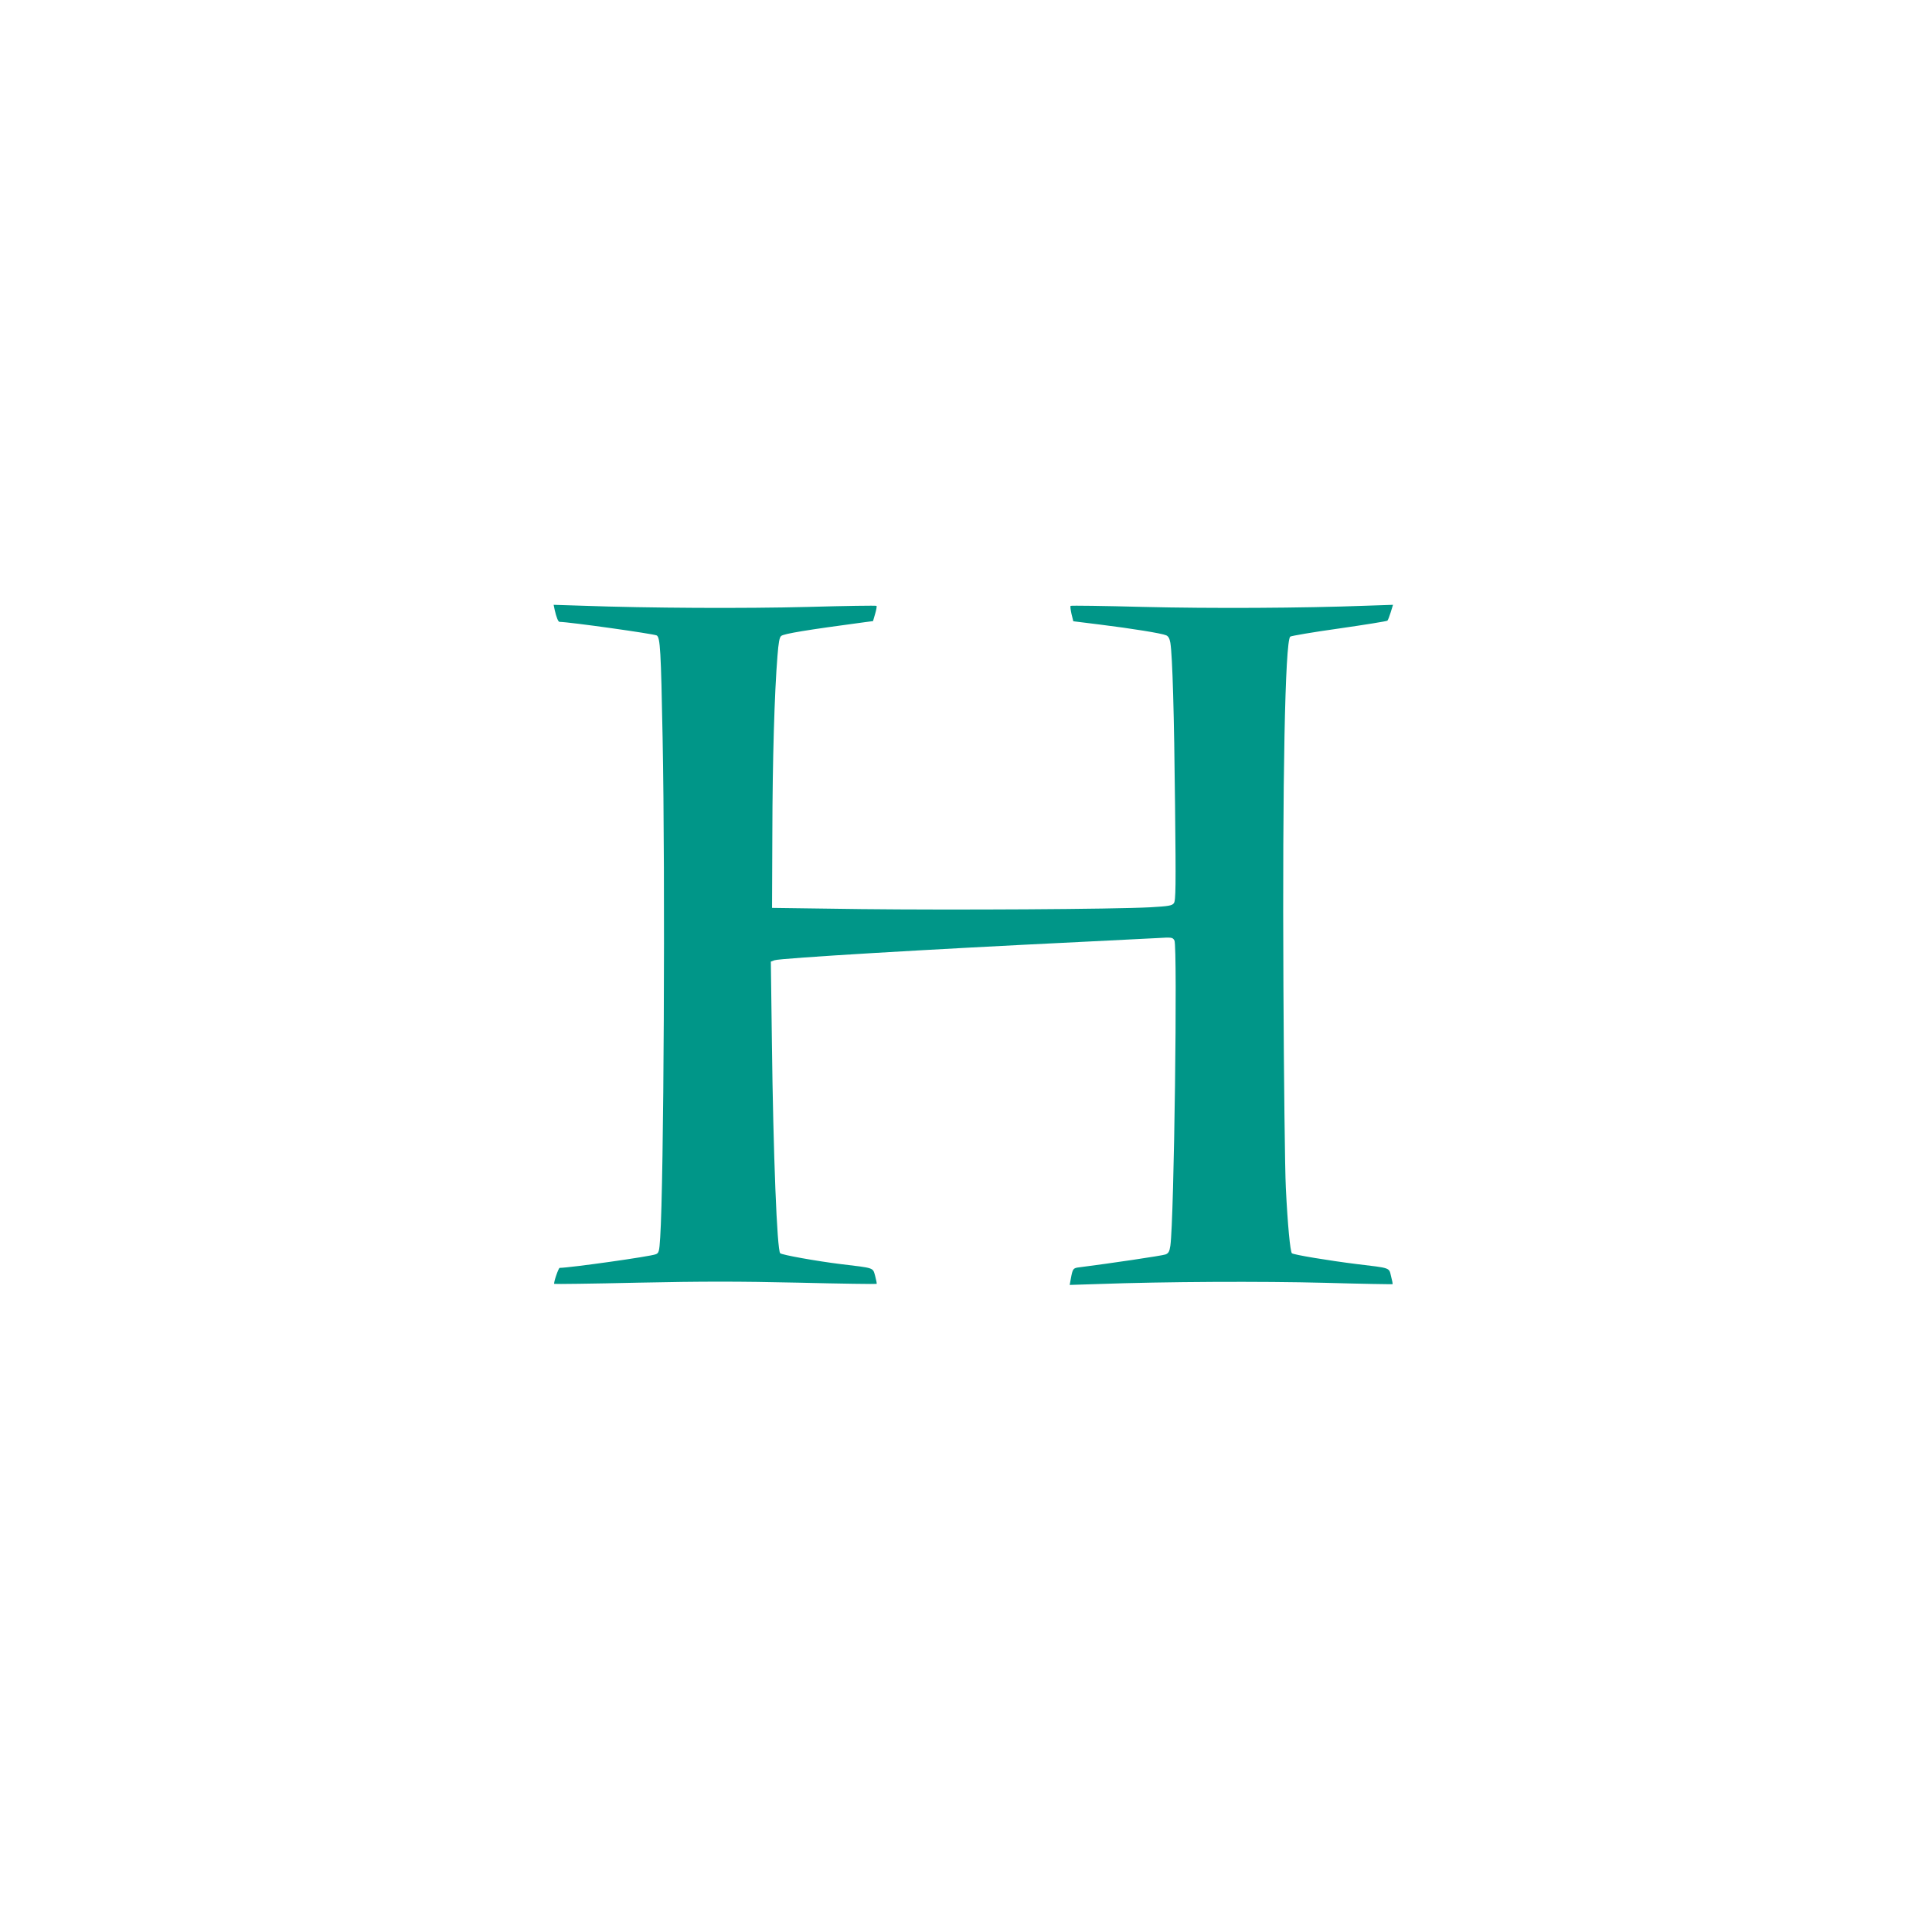
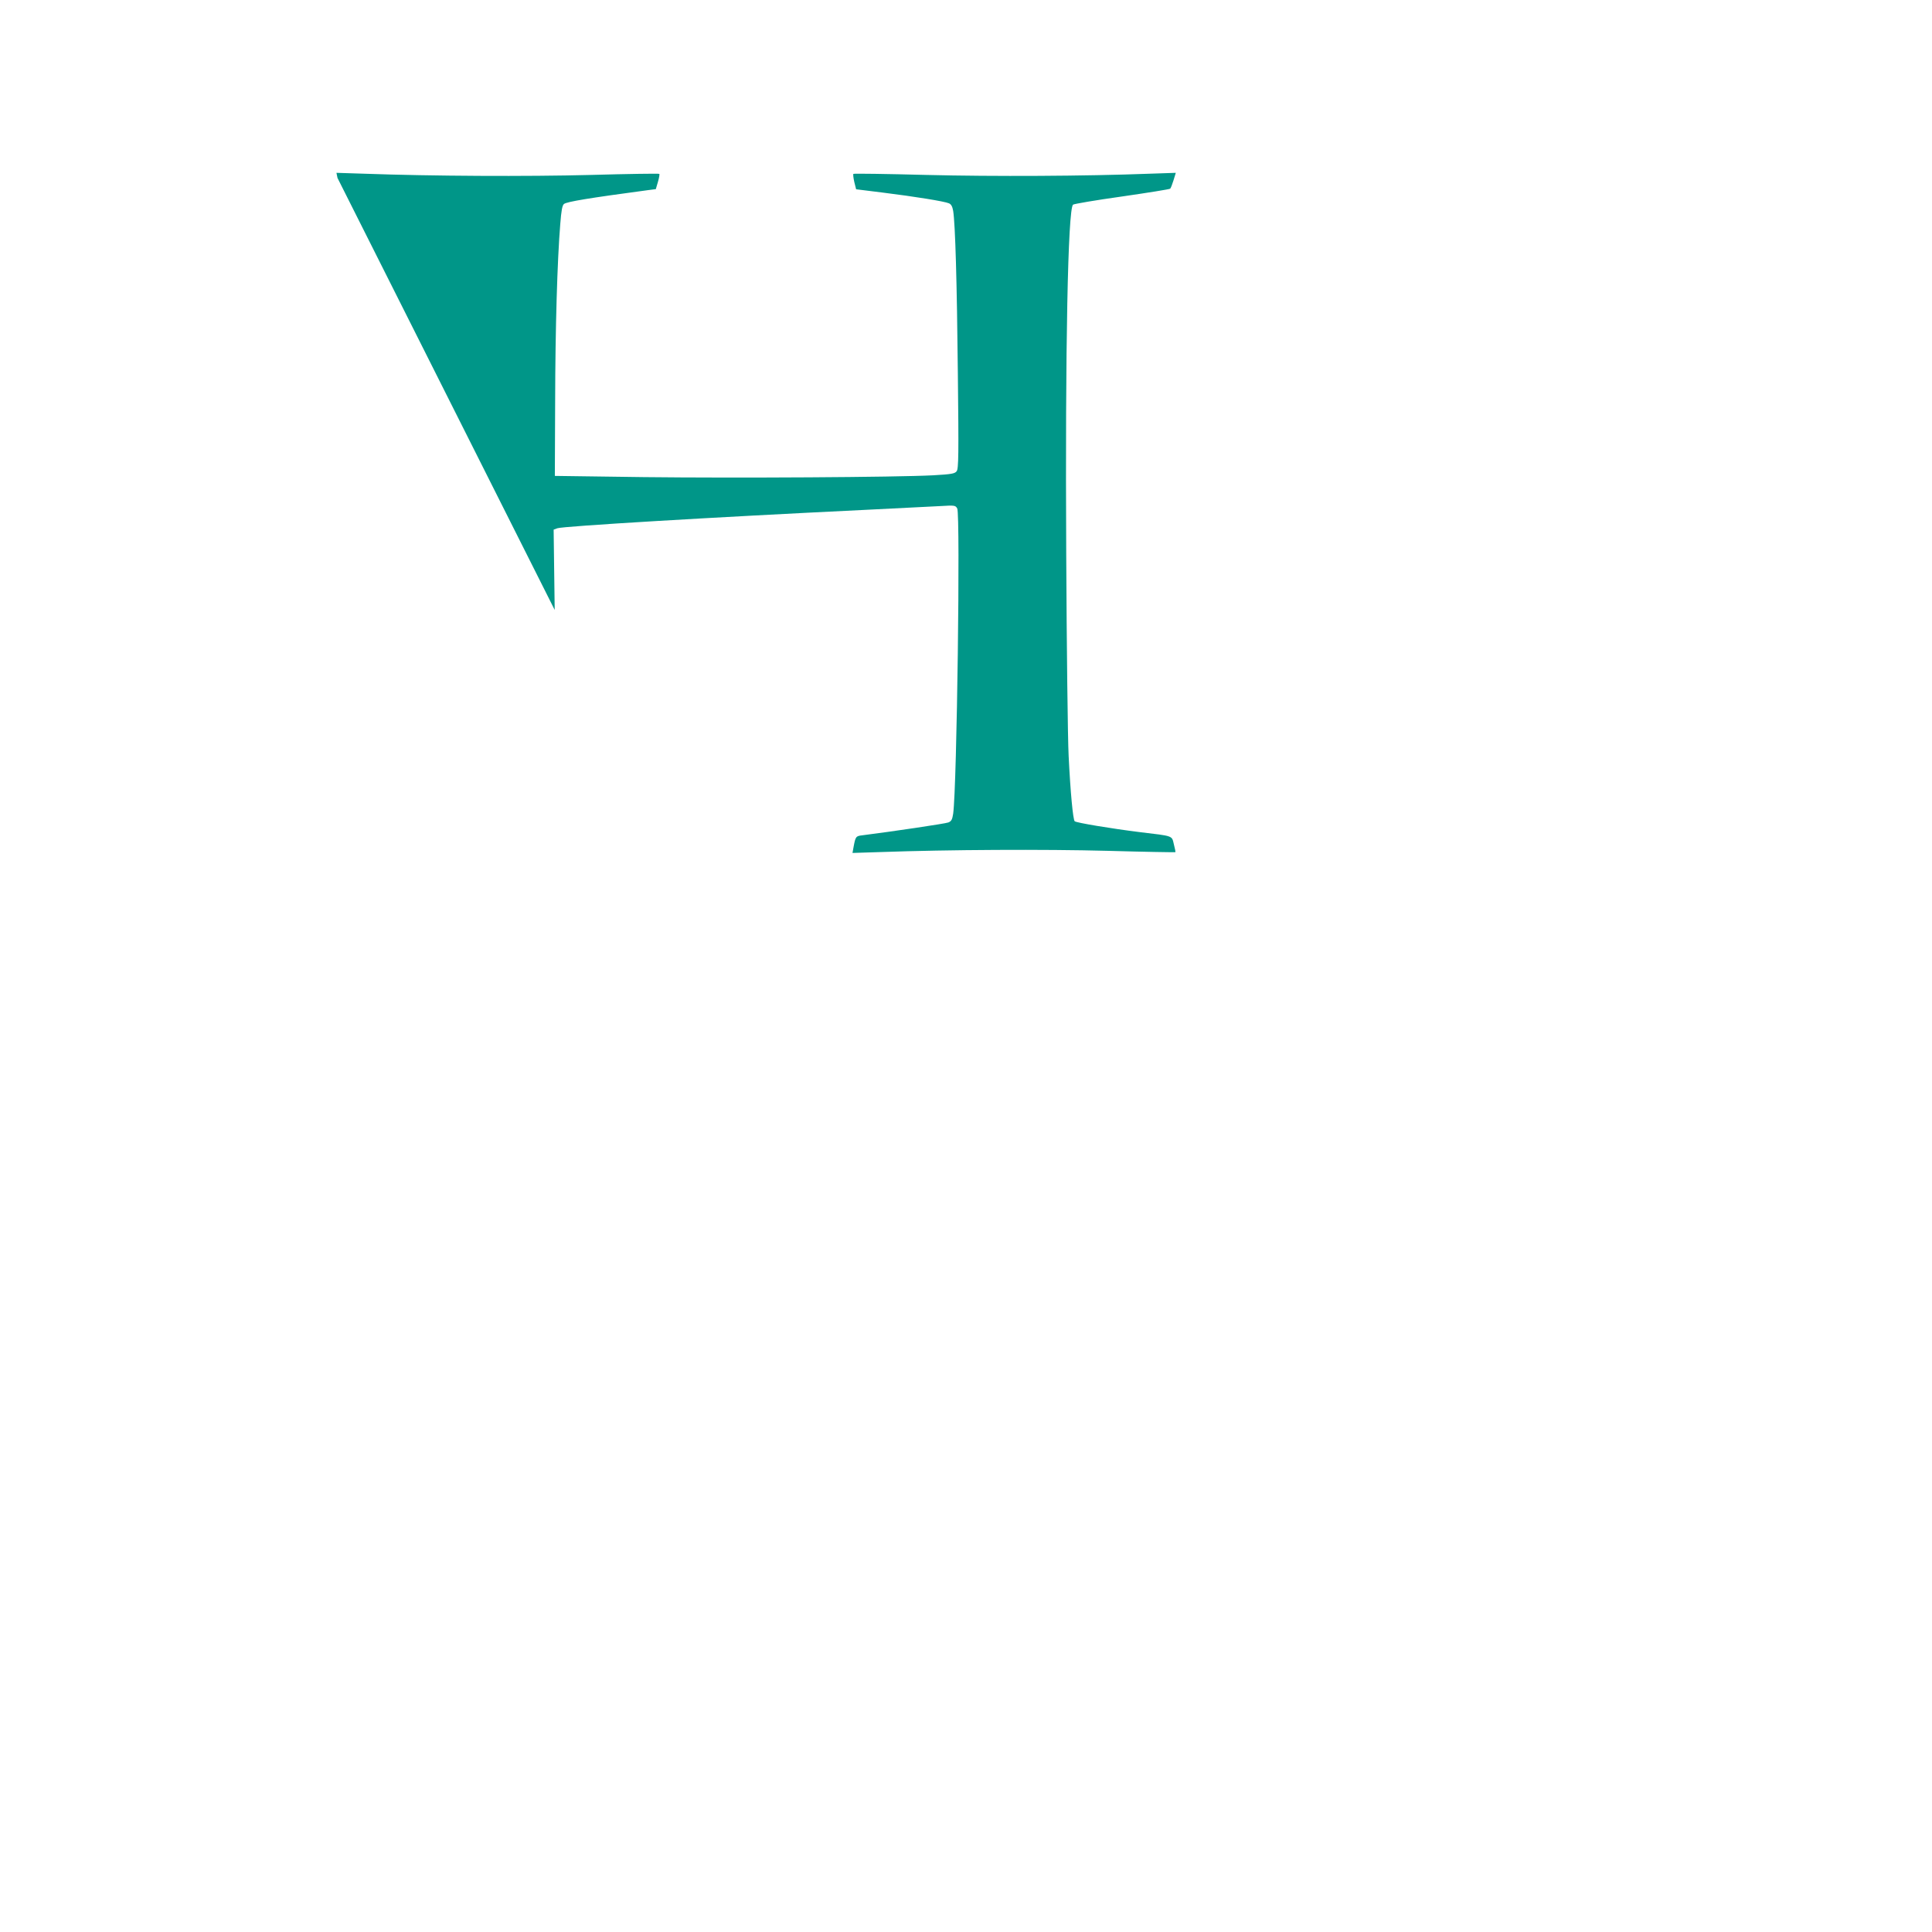
<svg xmlns="http://www.w3.org/2000/svg" version="1.0" width="1280pt" height="1280pt" viewBox="0 0 1280 1280" preserveAspectRatio="xMidYMid meet">
  <g transform="translate(0,1280) scale(0.1,-0.1)" fill="#009688" stroke="none">
-     <path d="M3675 8759 c11 -48 23 -79 32 -79 68 -1 622 -79 644 -90 23 -13 28 -98 39 -680 18 -929 8 -2943 -16 -3308 -6 -96 -9 -104 -30 -112 -38 -15 -564 -89 -636 -90 -8 0 -42 -100 -36 -106 3 -2 253 1 556 8 429 9 664 9 1063 0 282 -7 514 -10 517 -8 2 2 -3 26 -10 53 -16 56 -3 51 -228 78 -162 20 -390 61 -401 72 -21 21 -46 653 -55 1400 l-7 532 24 9 c36 14 1046 74 2019 121 228 11 461 23 517 26 98 6 102 5 114 -16 21 -41 -2 -1843 -27 -2022 -6 -39 -12 -50 -32 -58 -20 -8 -372 -60 -569 -85 -44 -5 -46 -8 -59 -78 l-7 -39 189 6 c447 16 1082 19 1503 8 244 -7 445 -10 447 -9 2 2 -3 26 -10 53 -14 58 -1 53 -226 80 -185 23 -421 62 -431 72 -11 12 -28 187 -40 433 -6 118 -13 720 -16 1338 -7 1369 11 2280 45 2314 5 5 151 30 323 54 173 25 317 48 321 52 4 4 14 30 22 56 l15 49 -177 -6 c-422 -16 -1027 -19 -1476 -8 -263 7 -481 10 -483 7 -3 -3 0 -27 6 -54 l12 -48 177 -22 c210 -26 409 -58 438 -71 15 -6 23 -22 28 -50 14 -89 25 -473 31 -1076 6 -539 5 -633 -8 -649 -12 -16 -33 -20 -156 -27 -248 -13 -1305 -19 -1916 -12 l-590 8 2 495 c1 481 14 931 34 1175 7 89 13 123 25 132 21 15 165 39 554 91 l54 7 14 48 c8 27 12 51 9 53 -2 3 -206 0 -453 -7 -423 -11 -1055 -8 -1498 8 l-188 6 7 -34z" />
+     <path d="M3675 8759 l-7 532 24 9 c36 14 1046 74 2019 121 228 11 461 23 517 26 98 6 102 5 114 -16 21 -41 -2 -1843 -27 -2022 -6 -39 -12 -50 -32 -58 -20 -8 -372 -60 -569 -85 -44 -5 -46 -8 -59 -78 l-7 -39 189 6 c447 16 1082 19 1503 8 244 -7 445 -10 447 -9 2 2 -3 26 -10 53 -14 58 -1 53 -226 80 -185 23 -421 62 -431 72 -11 12 -28 187 -40 433 -6 118 -13 720 -16 1338 -7 1369 11 2280 45 2314 5 5 151 30 323 54 173 25 317 48 321 52 4 4 14 30 22 56 l15 49 -177 -6 c-422 -16 -1027 -19 -1476 -8 -263 7 -481 10 -483 7 -3 -3 0 -27 6 -54 l12 -48 177 -22 c210 -26 409 -58 438 -71 15 -6 23 -22 28 -50 14 -89 25 -473 31 -1076 6 -539 5 -633 -8 -649 -12 -16 -33 -20 -156 -27 -248 -13 -1305 -19 -1916 -12 l-590 8 2 495 c1 481 14 931 34 1175 7 89 13 123 25 132 21 15 165 39 554 91 l54 7 14 48 c8 27 12 51 9 53 -2 3 -206 0 -453 -7 -423 -11 -1055 -8 -1498 8 l-188 6 7 -34z" />
  </g>
</svg>